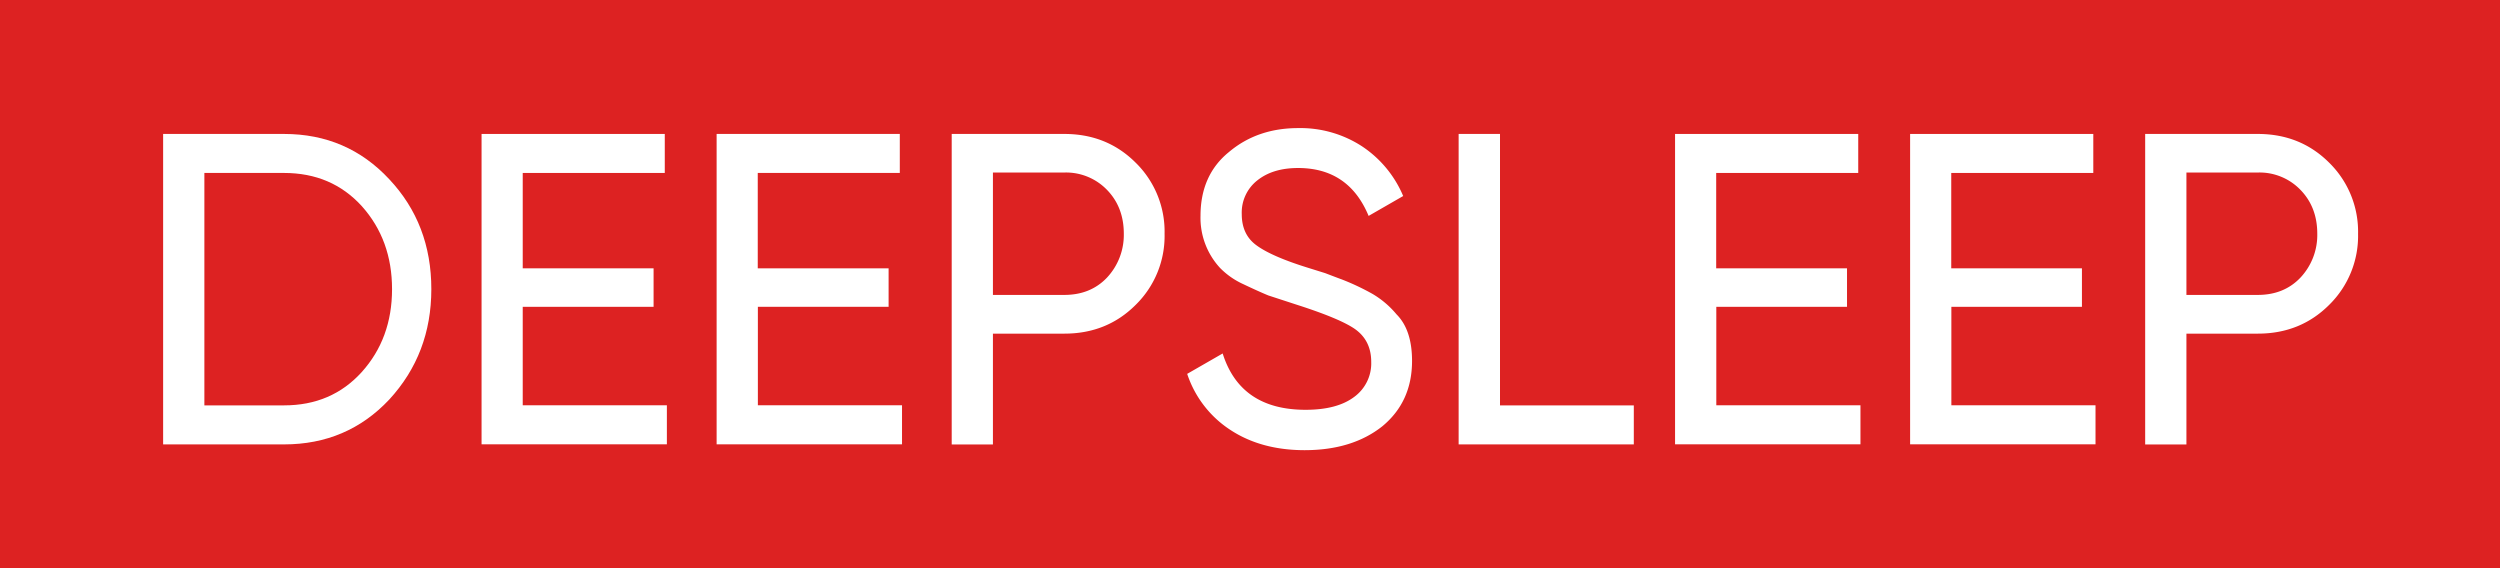
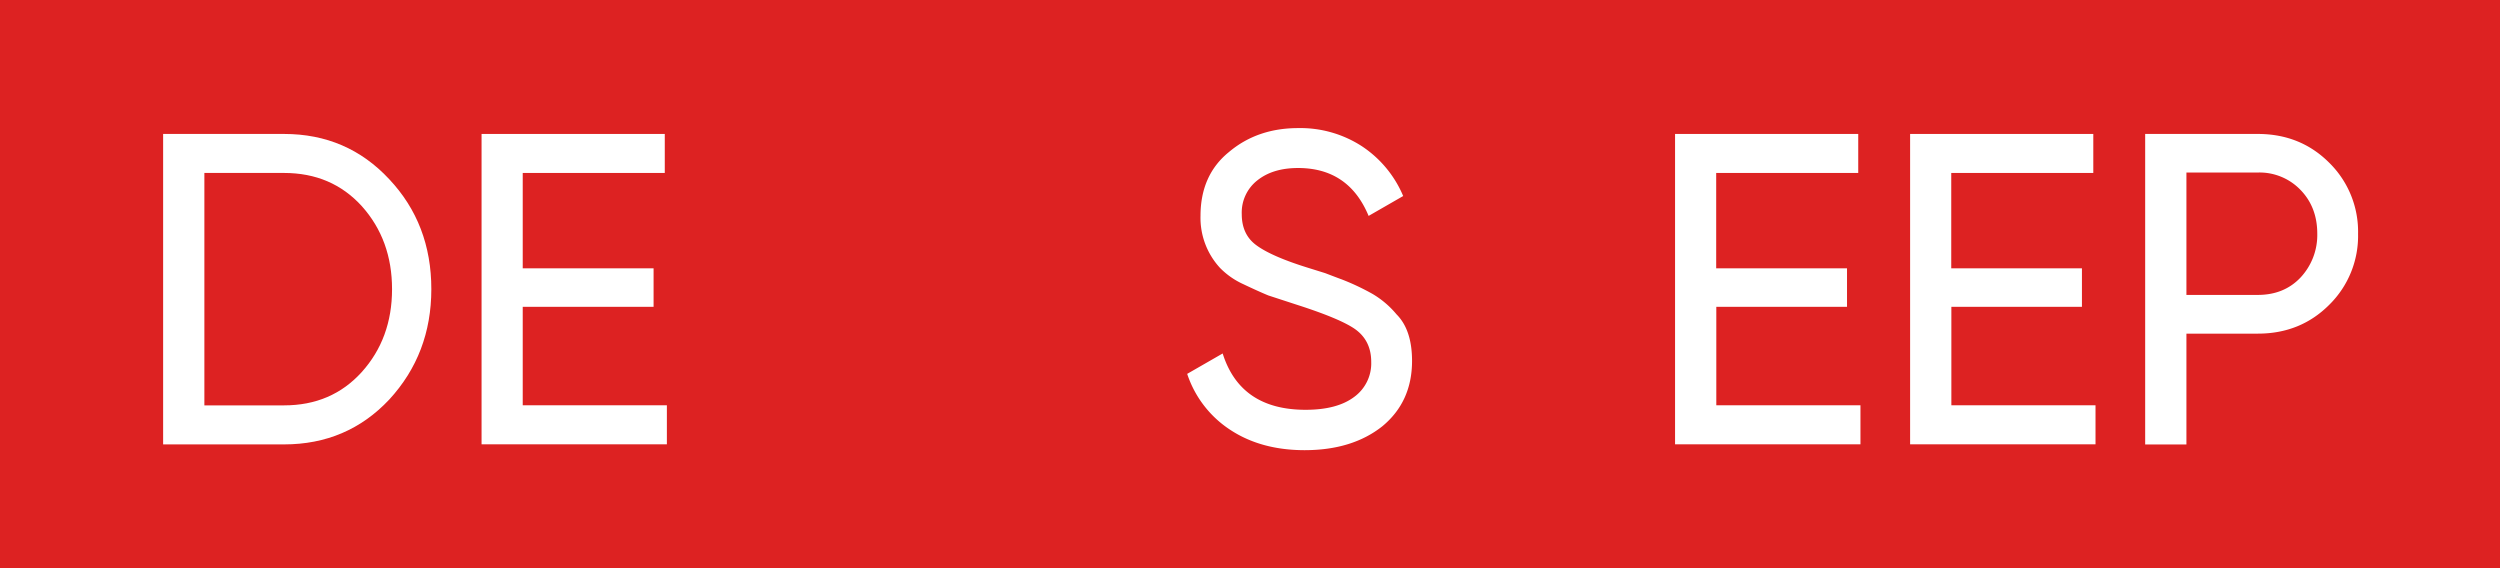
<svg xmlns="http://www.w3.org/2000/svg" id="Слой_1" data-name="Слой 1" viewBox="0 0 880 200">
  <defs>
    <style>.cls-1{fill:#d22;}.cls-2{fill:#fff;}</style>
  </defs>
  <title>deepsleep_logo3</title>
  <rect class="cls-1" width="880" height="200" />
  <path class="cls-2" d="M58.42,47.15H101q22.17,0,37,15.92,14.84,15.76,14.83,38.72,0,22.78-14.83,38.87-14.83,15.76-37,15.77H58.42Zm14.52,95.54H101q16.71,0,27.32-11.71Q139,119.12,139,101.79t-10.62-29.2Q117.76,60.89,101,60.88H72.94Z" transform="translate(-1)" />
  <path class="cls-2" d="M185,108v34.66h50.74v13.74H170.51V47.15H235V60.88H185V94.45h46.06V108Z" transform="translate(-1)" />
-   <path class="cls-2" d="M267.77,108v34.66h50.74v13.74H253.25V47.15h64.48V60.88h-50V94.45h46.06V108Z" transform="translate(-1)" />
-   <path class="cls-2" d="M336,47.15h39.65q15,0,25.13,10.14a33.94,33.94,0,0,1,10.15,25,33.92,33.92,0,0,1-10.15,25q-10.14,10.16-25.13,10.15H350.51v39H336Zm14.51,56.66h25.14q9.21,0,15-6.08a22,22,0,0,0,5.93-15.46q0-9.36-5.93-15.45a20.06,20.06,0,0,0-15-6.09H350.51Z" transform="translate(-1)" />
  <path class="cls-2" d="M460.26,158.46q-15.3,0-26.14-7.11a37.56,37.56,0,0,1-15.23-19.75l12.49-7.18q6.24,19.83,29.2,19.83,11.07,0,17.09-4.53a14.61,14.61,0,0,0,6-12.33q0-7.65-5.93-11.71-5.31-3.59-19.83-8.27L447.46,104q-3.43-1.41-9-4.06a27.18,27.18,0,0,1-8-5.62A26,26,0,0,1,423.58,76q0-14.37,10-22.48,10-8.43,24.35-8.43a39.77,39.77,0,0,1,22.48,6.4A39.22,39.22,0,0,1,494.92,69l-12.17,7q-7-16.86-24.83-16.86-8.9,0-14.36,4.37A14.38,14.38,0,0,0,438.1,75.4q0,7.18,5.15,10.93,5.29,3.9,17.79,7.81l6.41,2c3.53,1.35,5.46,2.08,5.77,2.18a84.76,84.76,0,0,1,10.93,5.15,32.41,32.41,0,0,1,8.43,7.18q5.46,5.47,5.46,16.4,0,14.36-10.46,23Q477,158.45,460.26,158.46Z" transform="translate(-1)" />
-   <path class="cls-2" d="M529,47.15v95.54H576.1v13.74H514.44V47.15Z" transform="translate(-1)" />
  <path class="cls-2" d="M605.14,108v34.66h50.74v13.74H590.62V47.15H655.1V60.88h-50V94.45h46.05V108Z" transform="translate(-1)" />
  <path class="cls-2" d="M687.88,108v34.66h50.74v13.74H673.36V47.15h64.48V60.88h-50V94.45h46V108Z" transform="translate(-1)" />
  <path class="cls-2" d="M756.1,47.15h39.65q15,0,25.14,10.14a34,34,0,0,1,10.15,25,34,34,0,0,1-10.15,25q-10.15,10.16-25.14,10.15H770.62v39H756.1Zm14.52,56.66h25.13q9.21,0,15-6.08a21.91,21.91,0,0,0,5.93-15.46q0-9.36-5.93-15.45a20,20,0,0,0-15-6.09H770.62Z" transform="translate(-1)" />
</svg>